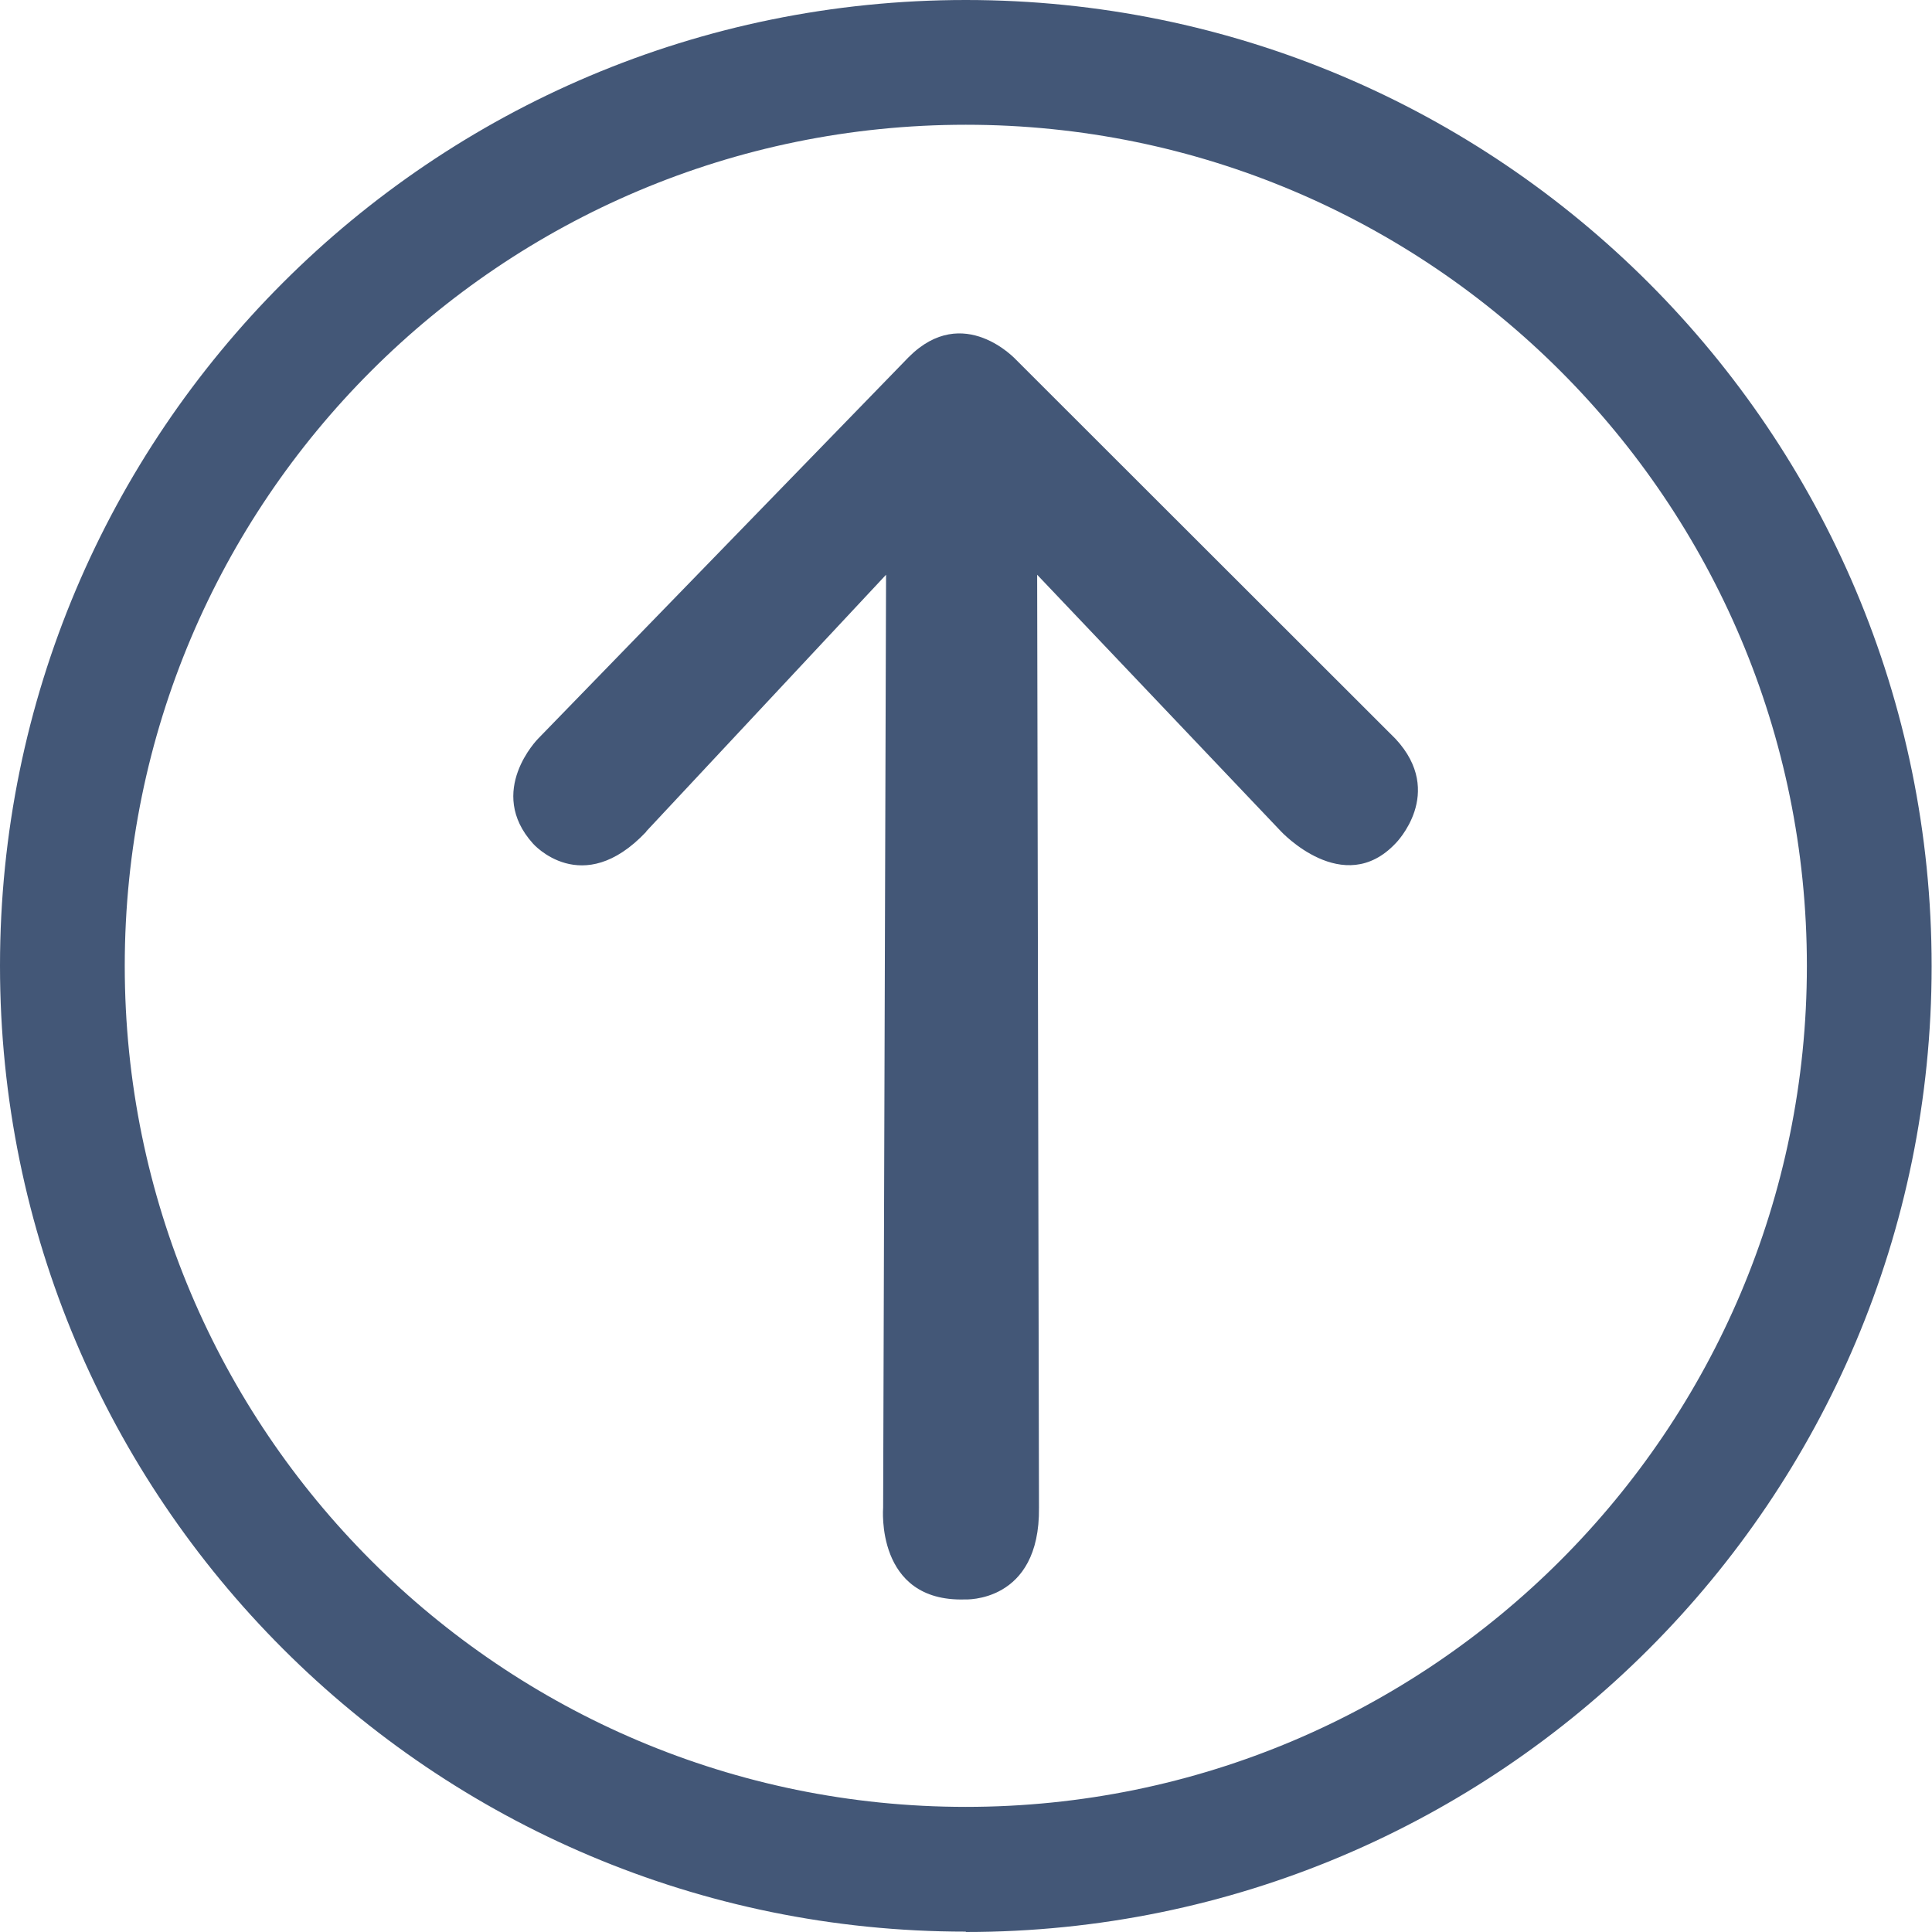
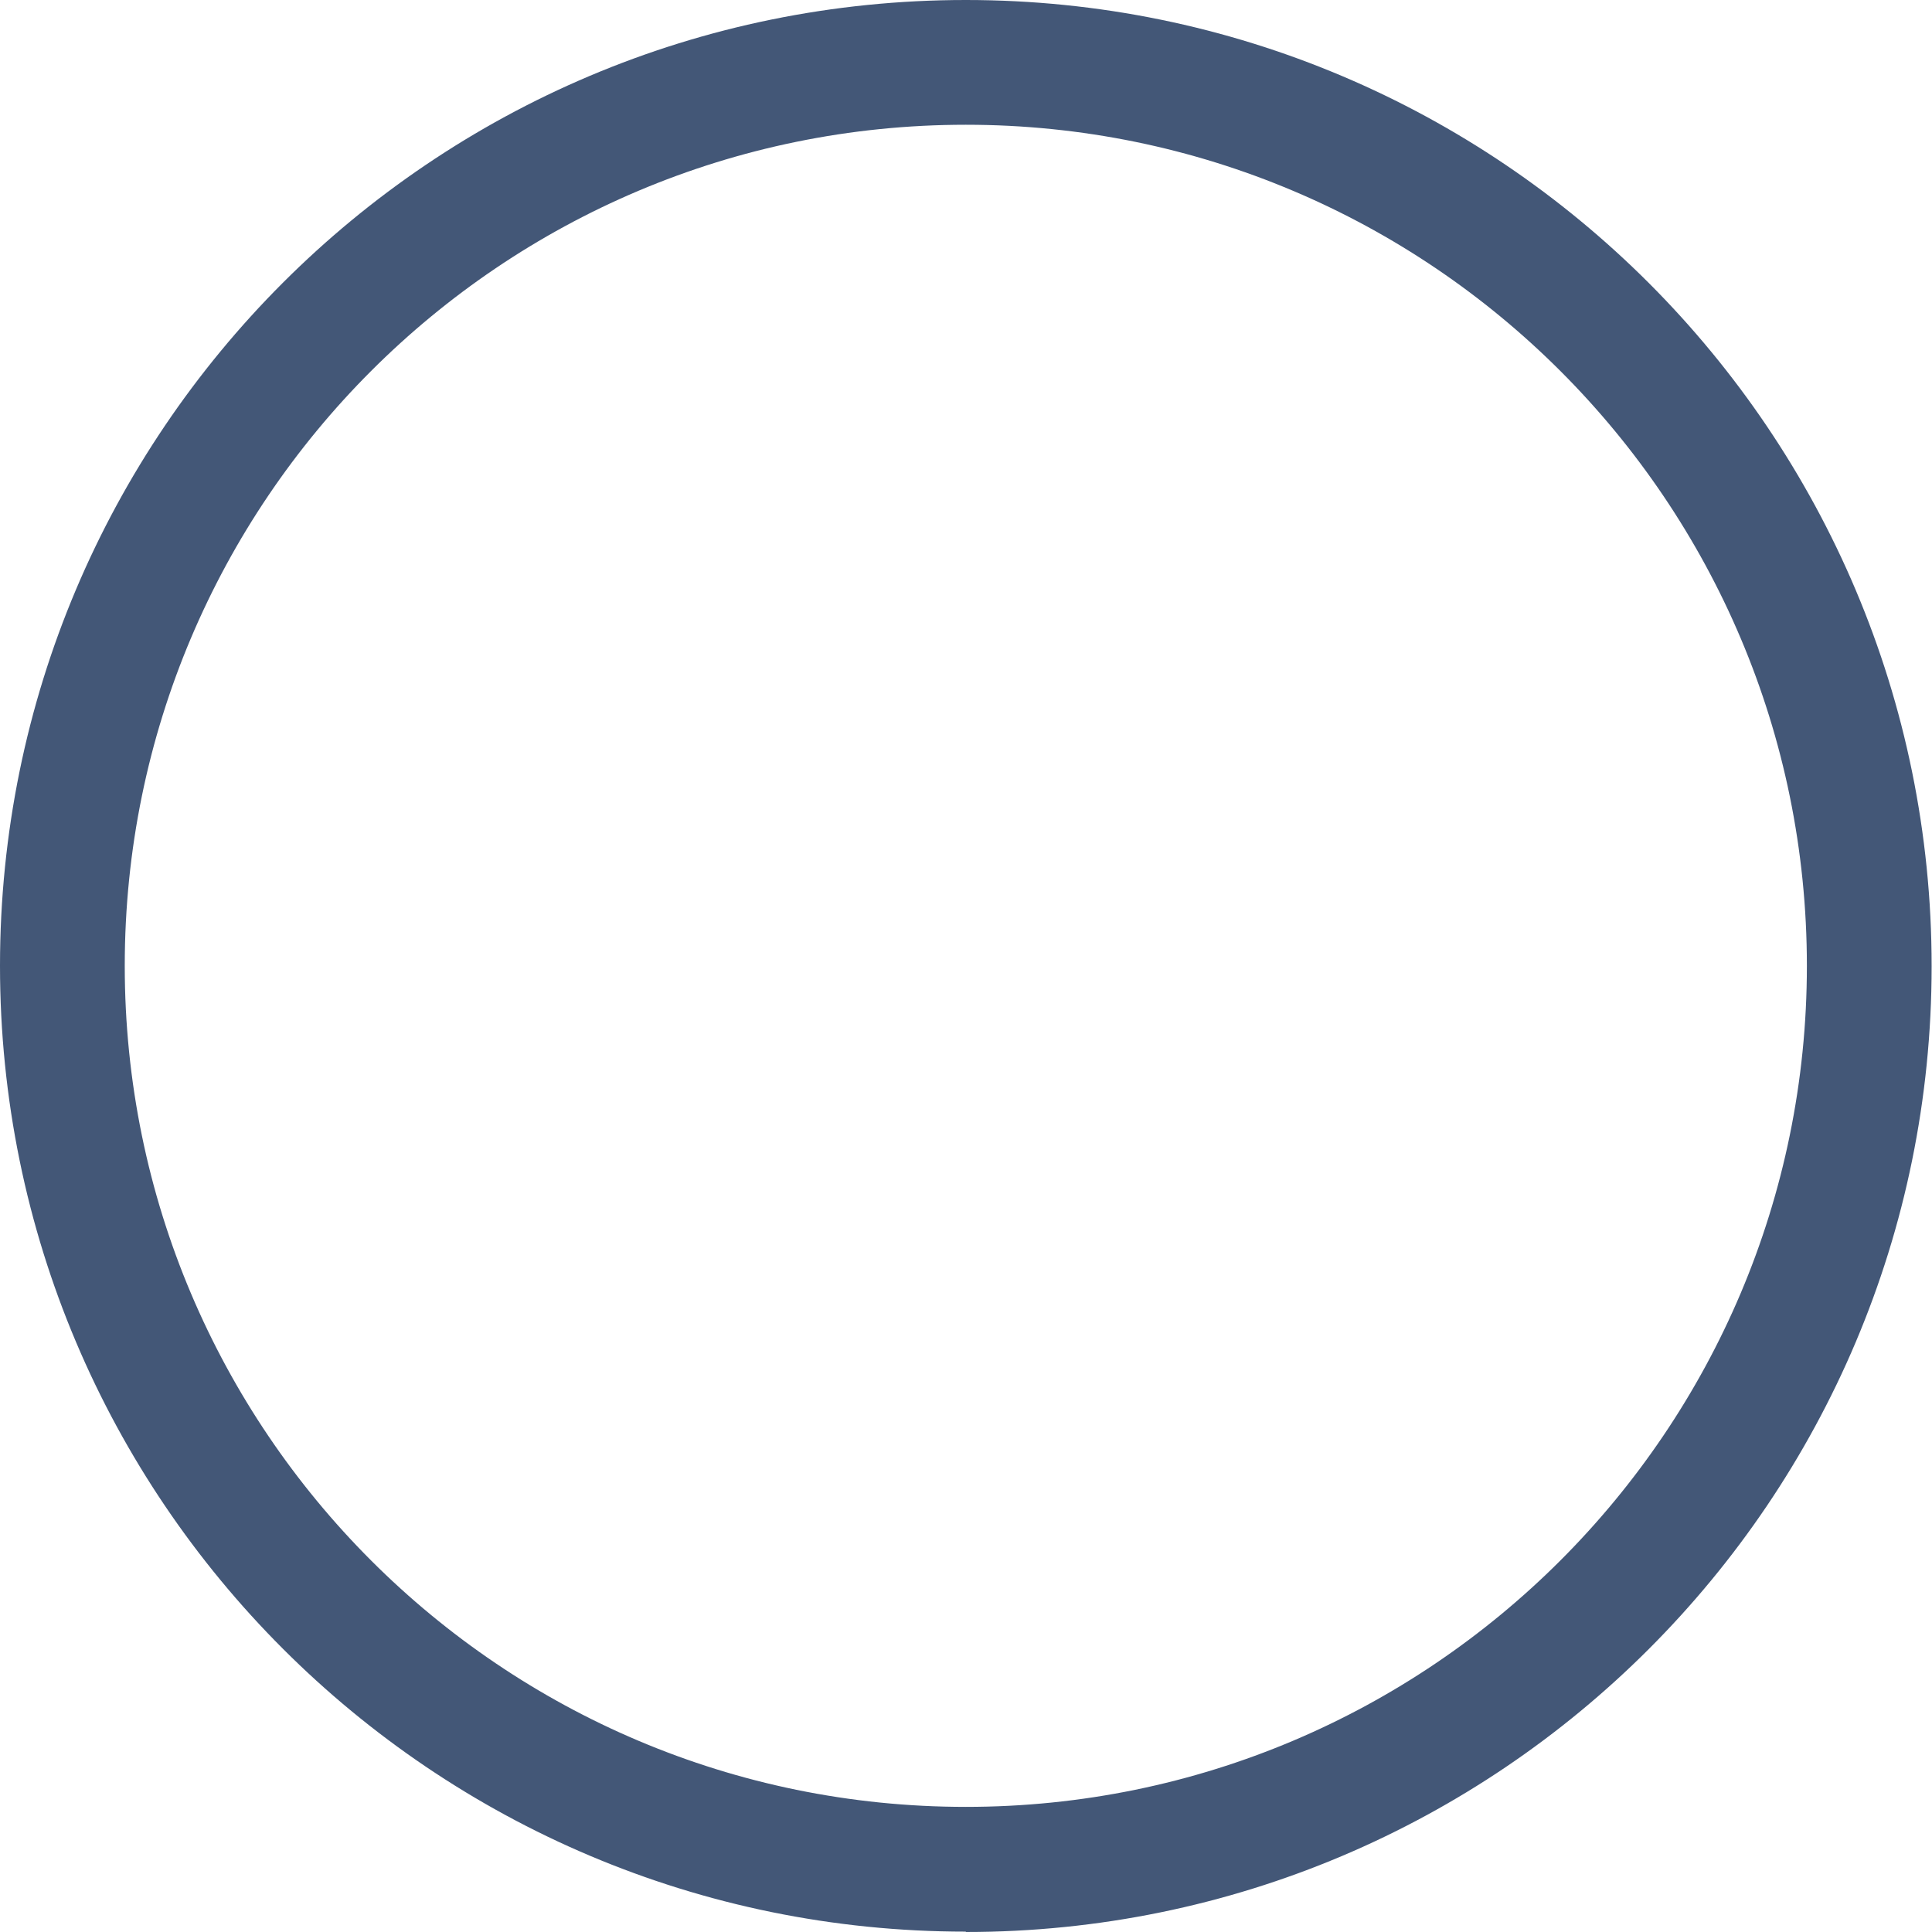
<svg xmlns="http://www.w3.org/2000/svg" id="Layer_2" viewBox="0 0 52.81 52.81">
  <defs>
    <style>.cls-1{fill:#435777;}</style>
  </defs>
  <g id="Layer_1-2">
    <g>
-       <path class="cls-1" d="m17.67,22.72l6.55-7.01-.08,25.5s-.22,2.58,2.23,2.51c0,0,2.06.11,2.03-2.51l-.05-25.5,6.66,7.01s1.71,1.85,3.14.33c0,0,1.37-1.37,0-2.85l-10.37-10.36s-1.44-1.58-2.94-.08l-10.13,10.43s-1.43,1.44-.14,2.87c0,0,1.34,1.53,3.09-.32Z" />
      <path class="cls-1" d="m26.4,52.81c14.58,0,26.4-11.82,26.4-26.4S40.99,0,26.4,0,0,11.82,0,26.4s11.82,26.4,26.4,26.4Zm0-49.4c12.7,0,22.99,10.3,22.99,22.99s-10.3,22.99-22.99,22.99S3.41,39.1,3.41,26.4,13.7,3.41,26.4,3.41Z" />
    </g>
  </g>
</svg>